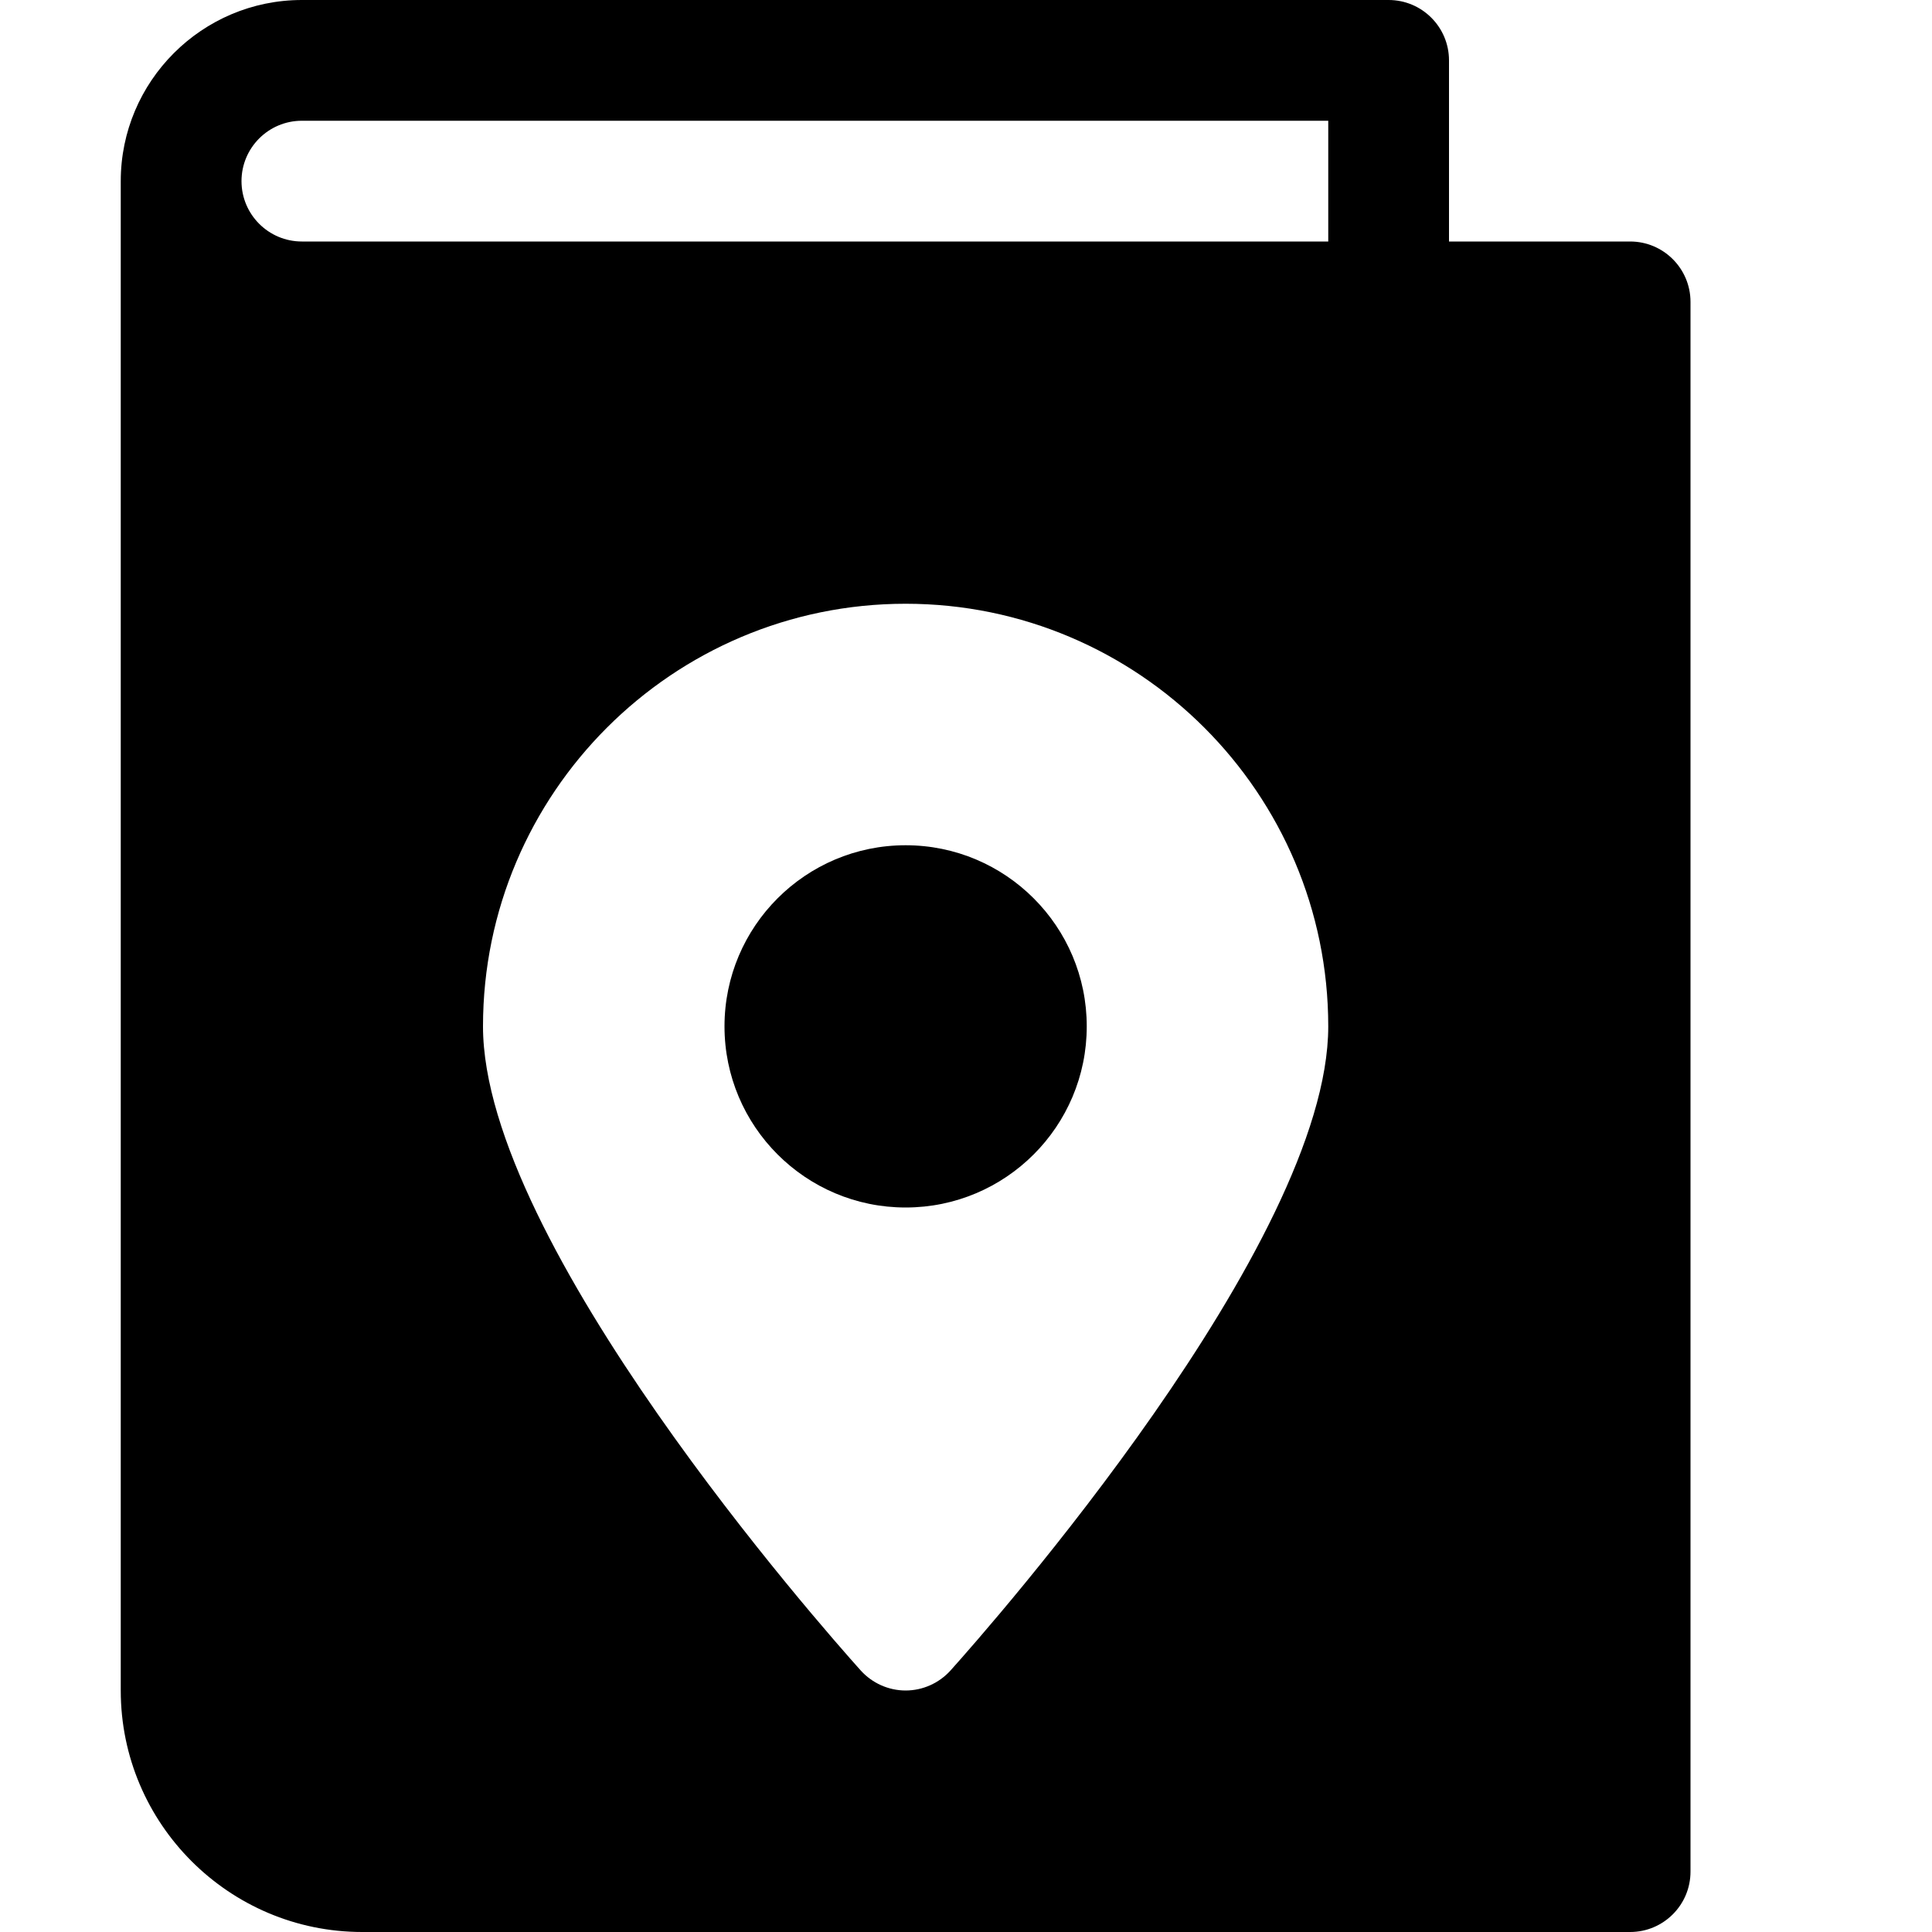
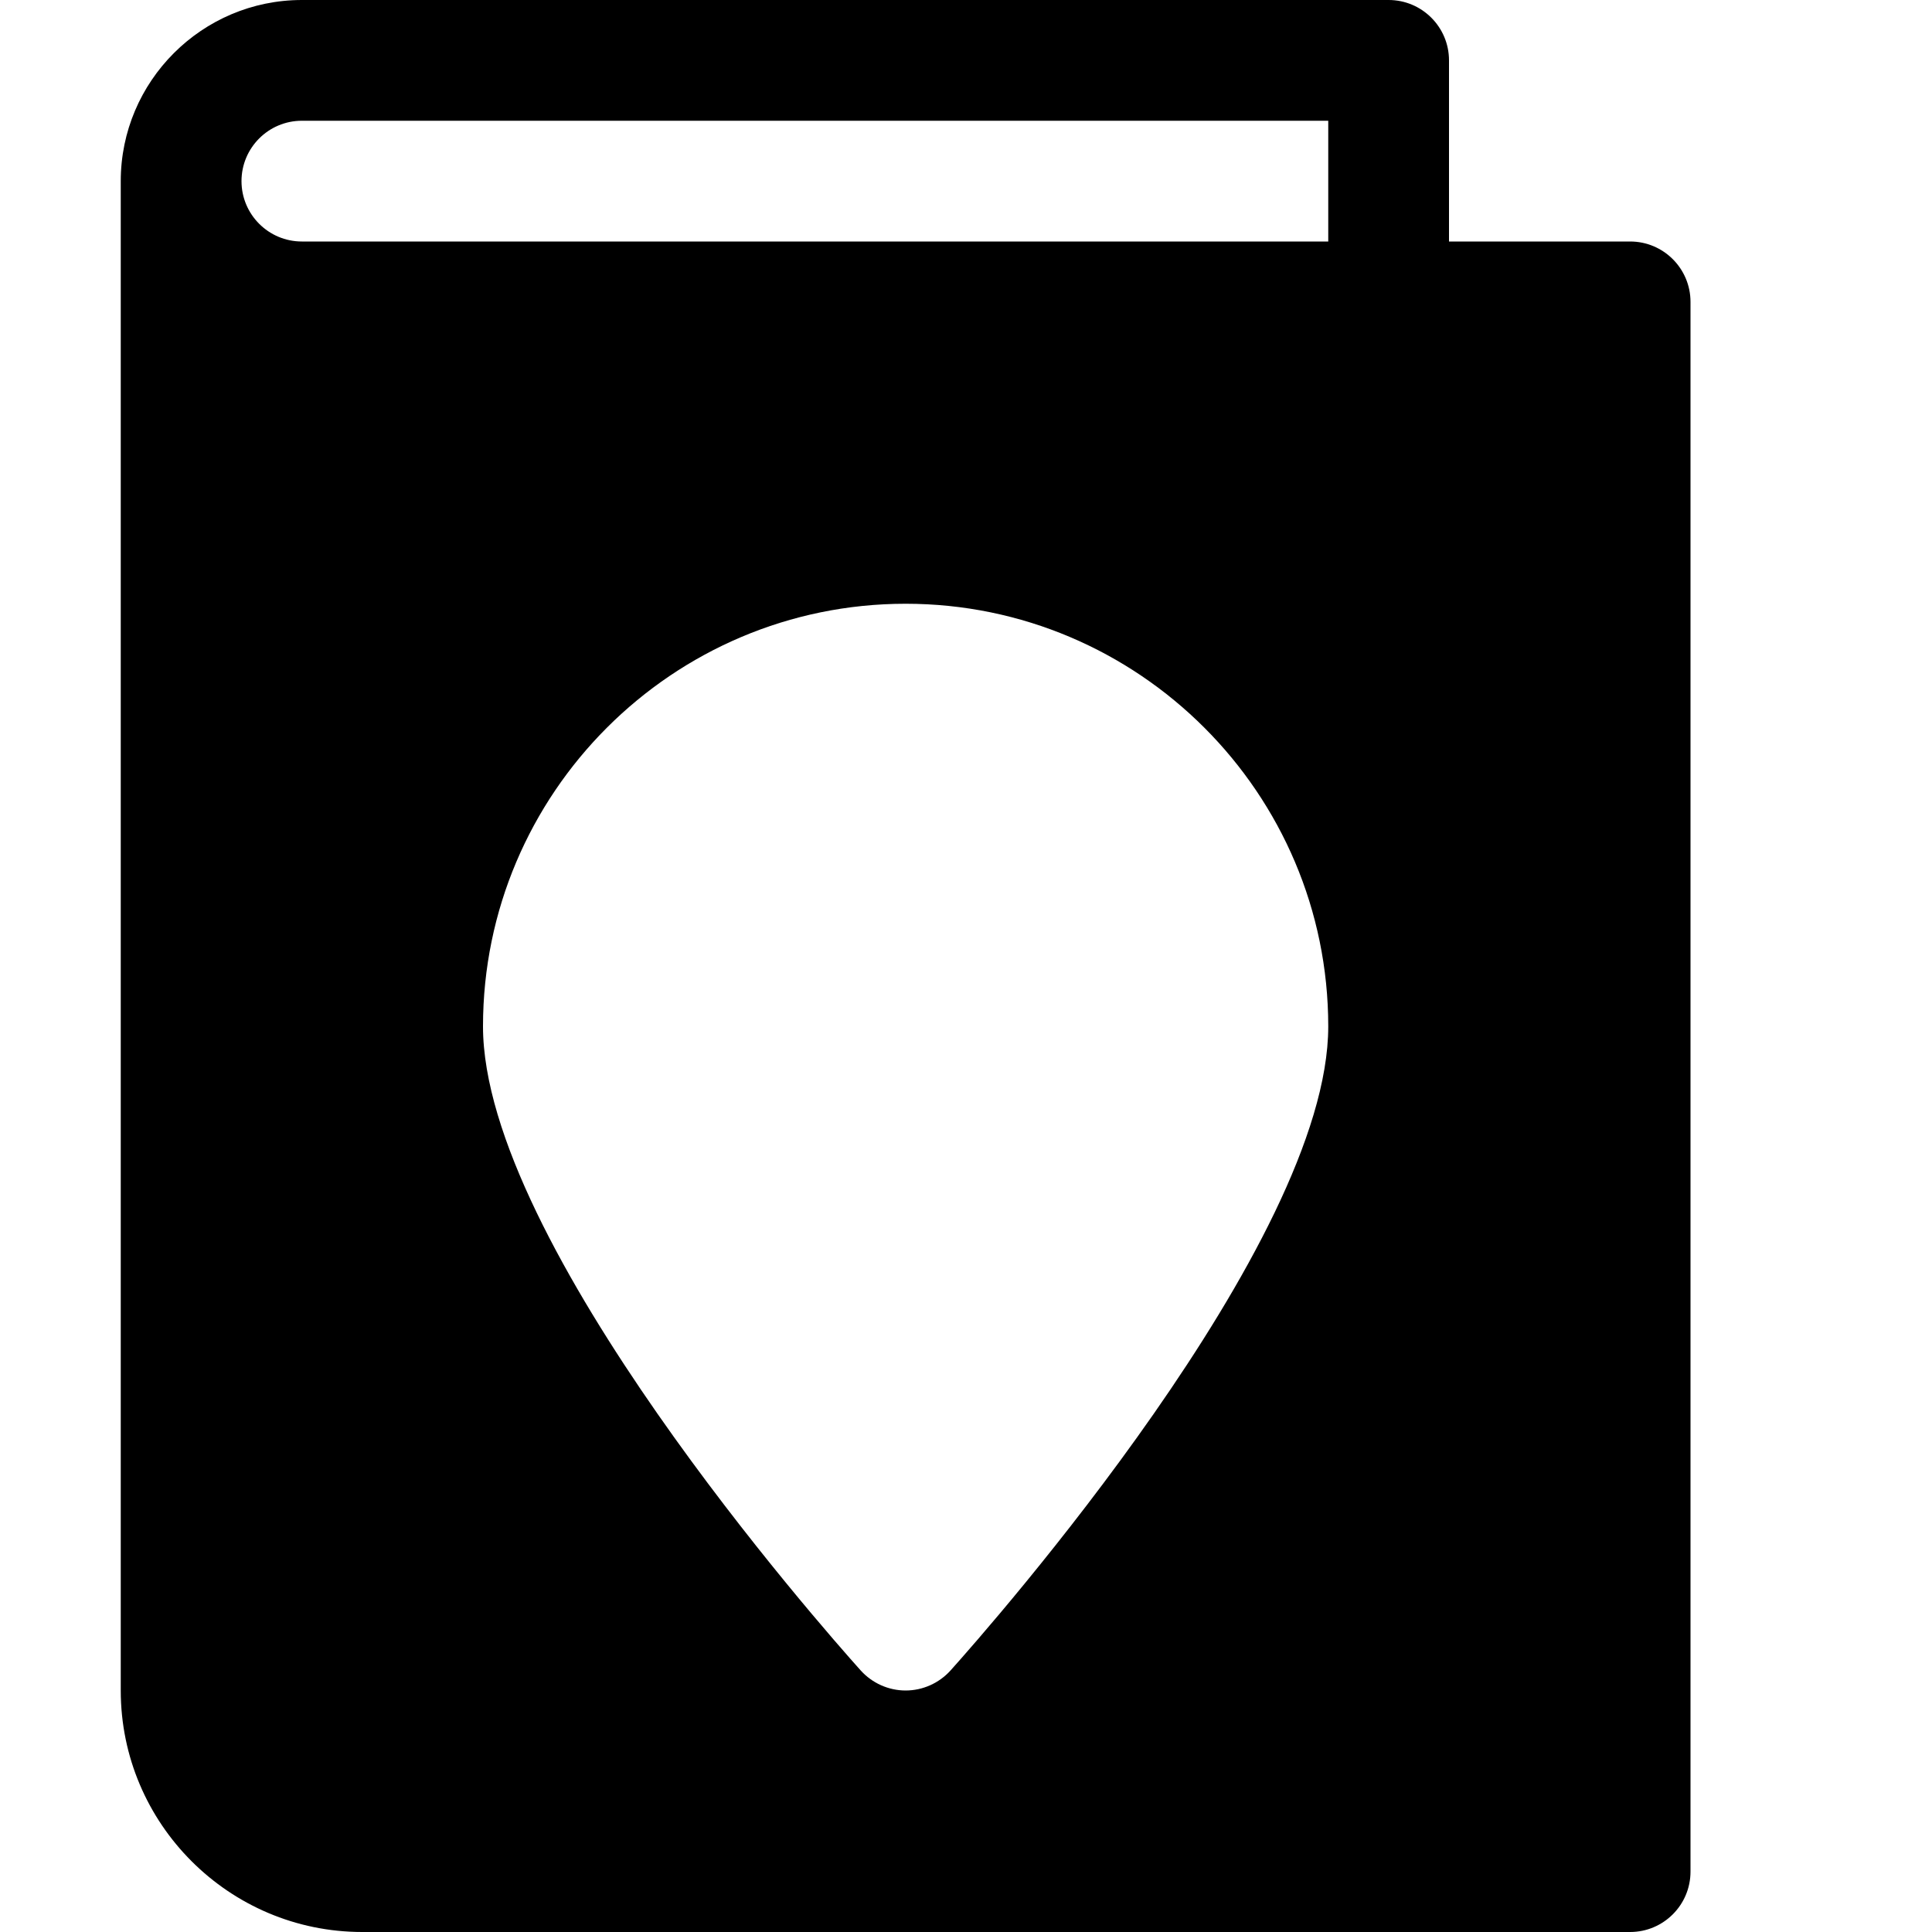
<svg xmlns="http://www.w3.org/2000/svg" width="16" height="16" viewBox="0 0 16 16" fill="none">
-   <path d="M13.5 2H12V0.5C12 0.224 11.776 0 11.5 0H2.5C1.673 0 1 0.673 1 1.5V14C1 15.103 1.897 16 3 16H13.5C13.776 16 14 15.776 14 15.5V2.5C14 2.224 13.776 2 13.5 2ZM7.872 13.834C7.777 13.939 7.642 14 7.5 14C7.358 14 7.223 13.939 7.128 13.834C6.808 13.477 4 10.296 4 8.5C4 6.57 5.57 5 7.5 5C9.43 5 11 6.57 11 8.5C11 10.296 8.192 13.477 7.872 13.834H7.872ZM11 2H2.5C2.224 2 2 1.776 2 1.5C2 1.224 2.224 1 2.5 1H11V2Z" fill="currentColor" />
-   <path d="M9 8.5C9 9.328 8.328 10 7.5 10C6.672 10 6 9.328 6 8.5C6 7.672 6.672 7 7.5 7C8.328 7 9 7.672 9 8.5Z" fill="currentColor" />
+   <path d="M13.5 2H12V0.5C12 0.224 11.776 0 11.5 0H2.5C1.673 0 1 0.673 1 1.5V14C1 15.103 1.897 16 3 16H13.5C13.776 16 14 15.776 14 15.5V2.5C14 2.224 13.776 2 13.5 2ZM7.872 13.834C7.777 13.939 7.642 14 7.5 14C7.358 14 7.223 13.939 7.128 13.834C6.808 13.477 4 10.296 4 8.5C4 6.57 5.57 5 7.5 5C9.43 5 11 6.57 11 8.5C11 10.296 8.192 13.477 7.872 13.834H7.872M11 2H2.5C2.224 2 2 1.776 2 1.5C2 1.224 2.224 1 2.5 1H11V2Z" fill="currentColor" />
</svg>